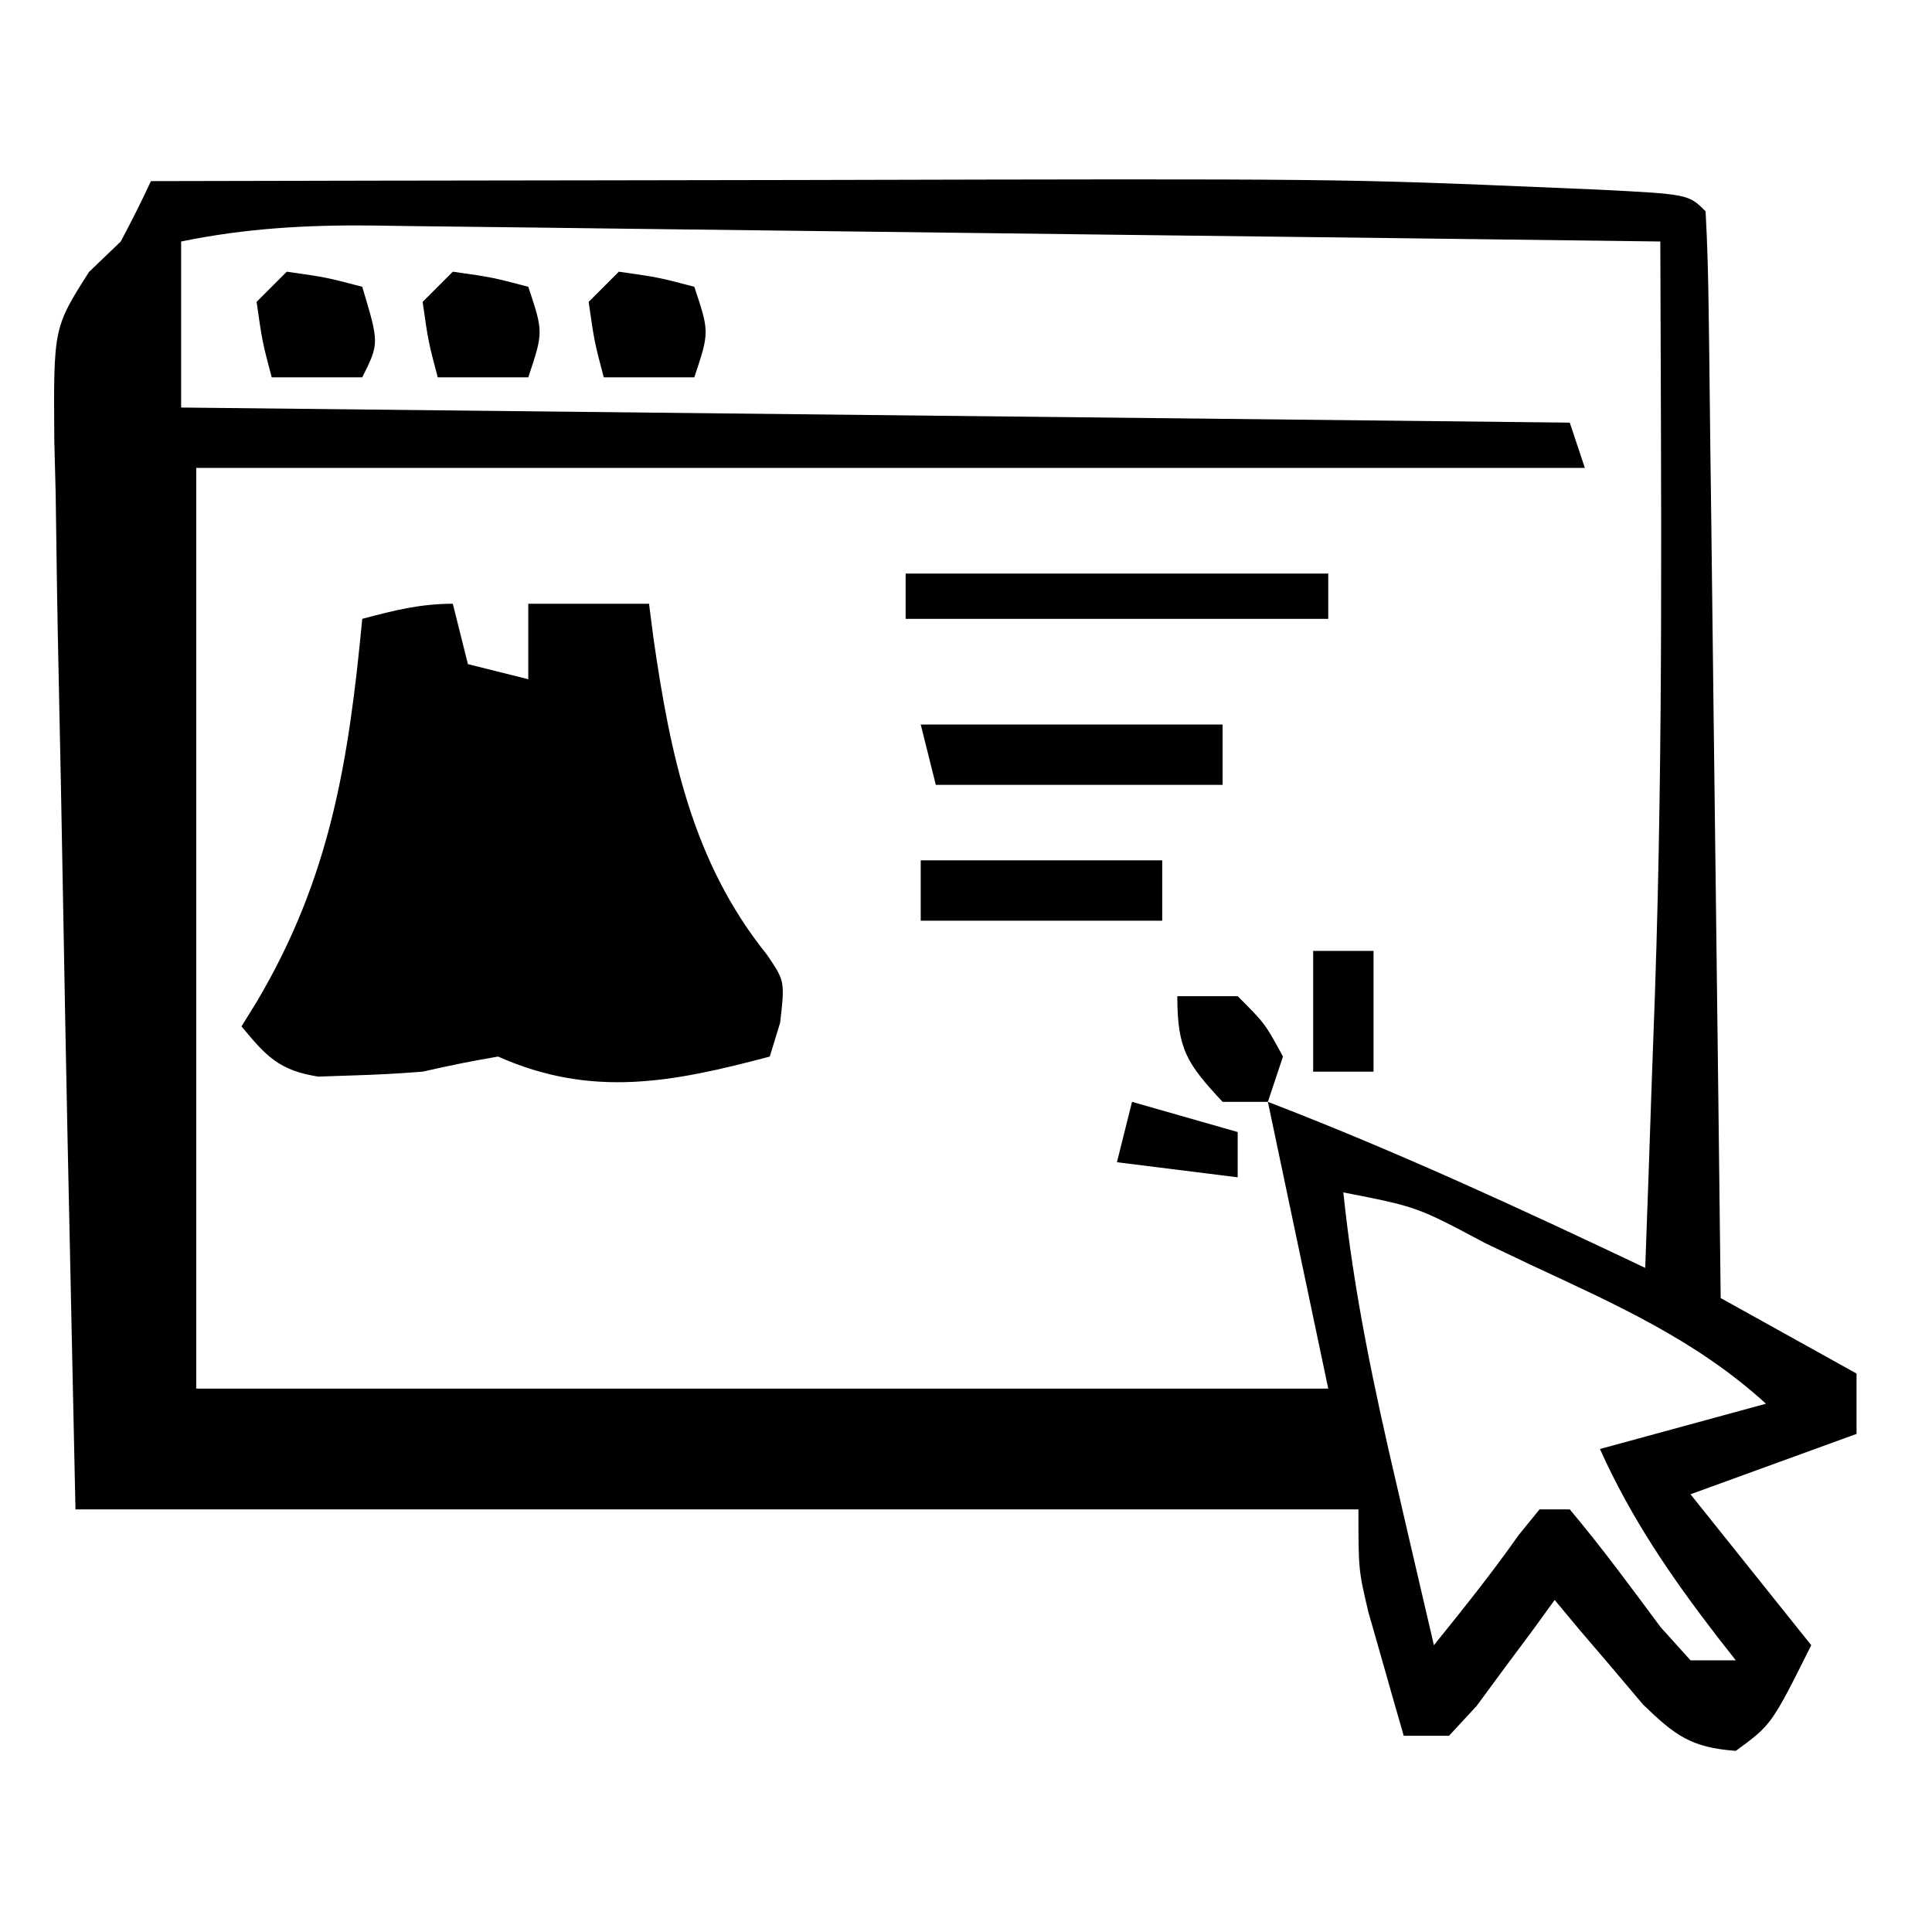
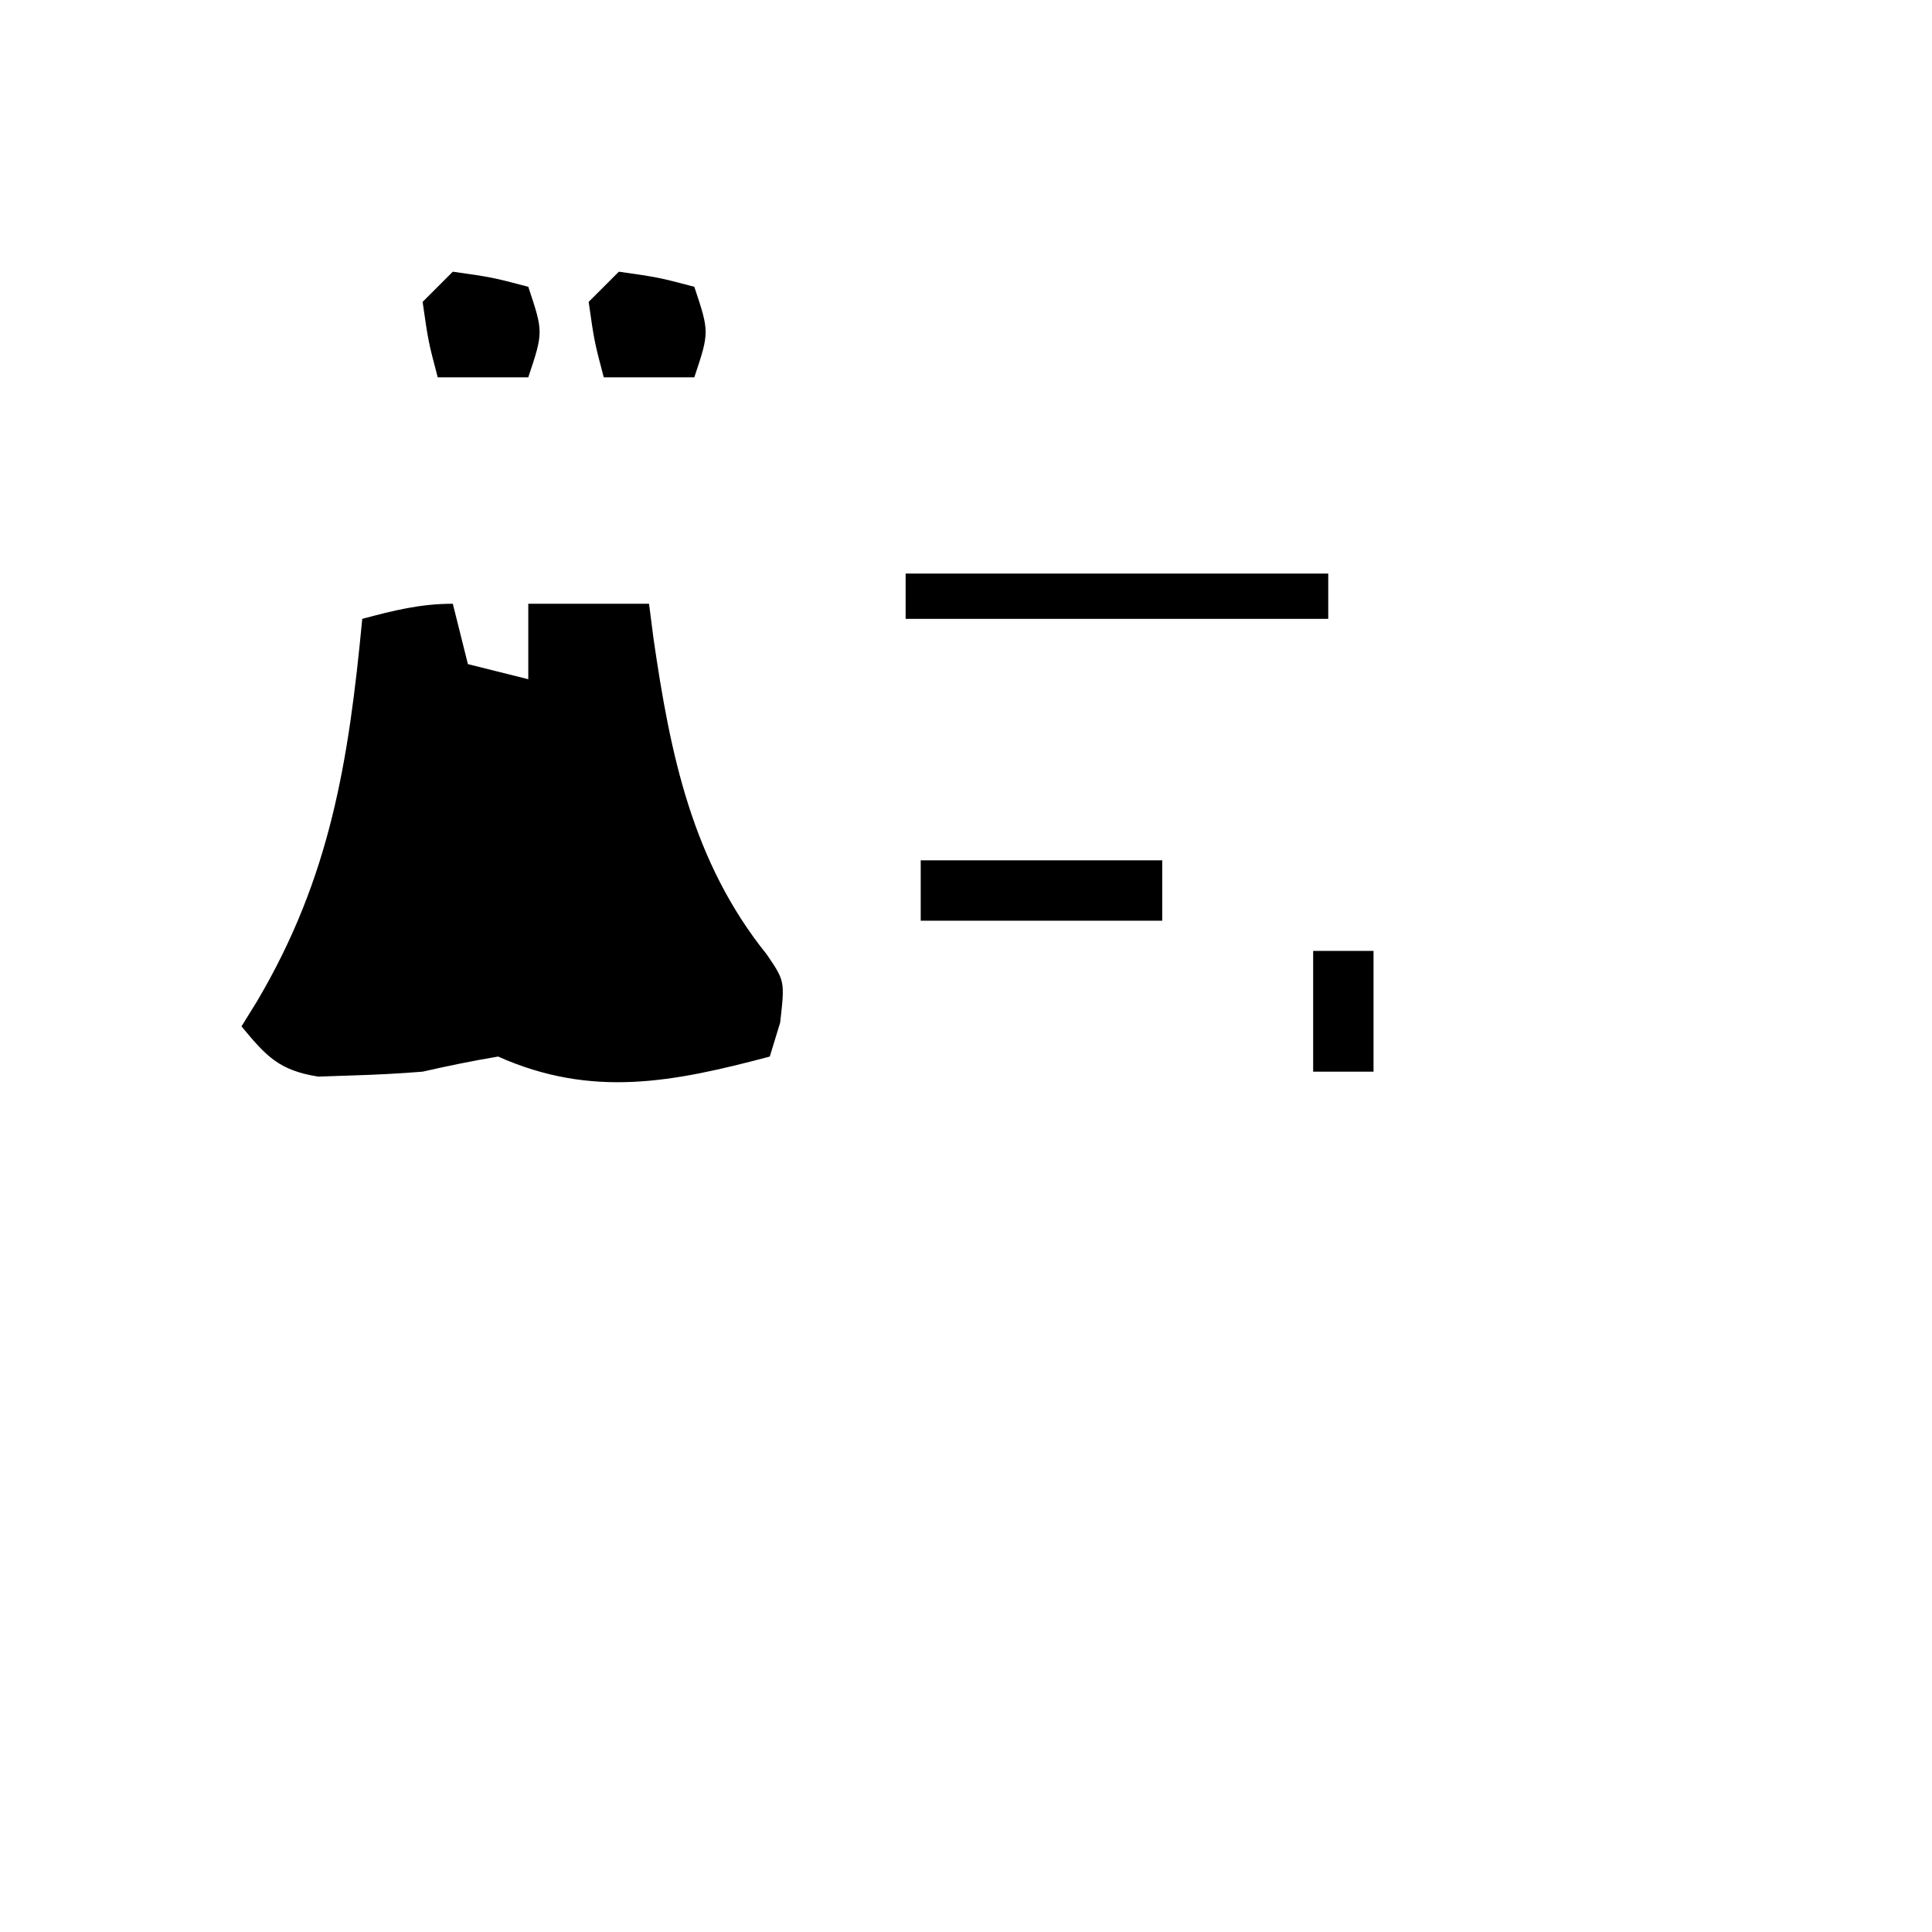
<svg xmlns="http://www.w3.org/2000/svg" version="1.1" width="128" height="128">
-   <path d="M0 0 C9.903 -0.023 19.806 -0.041 29.709 -0.052 C34.31 -0.057 38.911 -0.064 43.512 -0.075 C78.768 -0.161 78.768 -0.161 92.996 0.441 C94.393 0.5 94.393 0.5 95.819 0.56 C101.866 0.866 101.866 0.866 103 2 C103.124 4.239 103.178 6.481 103.205 8.723 C103.215 9.425 103.225 10.128 103.235 10.851 C103.267 13.183 103.292 15.516 103.316 17.848 C103.337 19.46 103.358 21.073 103.379 22.686 C103.435 26.939 103.484 31.192 103.532 35.445 C103.582 39.782 103.638 44.118 103.693 48.455 C103.801 56.97 103.902 65.485 104 74 C106.97 75.65 109.94 77.3 113 79 C113 80.32 113 81.64 113 83 C109.37 84.32 105.74 85.64 102 87 C104.64 90.3 107.28 93.6 110 97 C107.364 102.273 107.364 102.273 105 104 C102.049 103.774 101.013 103.012 98.859 100.934 C98.163 100.11 97.467 99.286 96.75 98.438 C96.044 97.611 95.337 96.785 94.609 95.934 C94.078 95.296 93.547 94.657 93 94 C92.294 94.975 92.294 94.975 91.574 95.969 C90.952 96.804 90.329 97.639 89.688 98.5 C89.073 99.335 88.458 100.171 87.824 101.031 C86.921 102.006 86.921 102.006 86 103 C85.01 103 84.02 103 83 103 C82.494 101.252 81.995 99.501 81.5 97.75 C81.222 96.775 80.943 95.801 80.656 94.797 C80 92 80 92 80 88 C51.95 88 23.9 88 -5 88 C-5.58 61.097 -5.58 61.097 -5.823 47.649 C-5.912 42.721 -6.002 37.794 -6.112 32.866 C-6.202 28.807 -6.261 24.748 -6.312 20.688 C-6.342 19.542 -6.372 18.396 -6.402 17.216 C-6.458 9.721 -6.458 9.721 -4.105 6.02 C-3.411 5.353 -2.716 4.687 -2 4 C-1.3 2.684 -0.627 1.353 0 0 Z M2 4 C2 7.63 2 11.26 2 15 C32.36 15.33 62.72 15.66 94 16 C94.495 17.485 94.495 17.485 95 19 C64.64 19 34.28 19 3 19 C3 39.13 3 59.26 3 80 C27.75 80 52.5 80 78 80 C76.68 73.73 75.36 67.46 74 61 C82.527 64.28 90.752 68.085 99 72 C99.151 67.941 99.292 63.883 99.427 59.823 C99.496 57.818 99.57 55.812 99.645 53.807 C100.211 37.212 100.045 20.602 100 4 C88.108 3.846 76.217 3.698 64.325 3.557 C58.803 3.491 53.281 3.424 47.759 3.352 C42.43 3.282 37.1 3.218 31.77 3.157 C29.737 3.133 27.705 3.107 25.672 3.079 C22.824 3.041 19.975 3.009 17.126 2.978 C15.868 2.959 15.868 2.959 14.585 2.939 C10.265 2.9 6.256 3.127 2 4 Z M79 67 C79.687 73.637 81.042 80.008 82.562 86.5 C82.796 87.513 83.03 88.526 83.271 89.57 C83.844 92.048 84.42 94.524 85 97 C86.937 94.597 88.85 92.213 90.625 89.688 C91.079 89.131 91.532 88.574 92 88 C92.66 88 93.32 88 94 88 C96.124 90.525 98.06 93.165 100.027 95.812 C100.678 96.534 101.329 97.256 102 98 C102.99 98 103.98 98 105 98 C104.602 97.492 104.203 96.984 103.793 96.461 C100.714 92.461 98.084 88.631 96 84 C101.445 82.515 101.445 82.515 107 81 C102.348 76.755 96.959 74.384 91.312 71.75 C90.35 71.291 89.388 70.832 88.396 70.359 C83.883 67.956 83.883 67.956 79 67 Z " fill="#000000" transform="translate(10,12)" />
  <path d="M0 0 C0.33 1.32 0.66 2.64 1 4 C2.32 4.33 3.64 4.66 5 5 C5 3.35 5 1.7 5 0 C7.64 0 10.28 0 13 0 C13.147 1.143 13.147 1.143 13.297 2.309 C14.406 9.969 15.861 17.103 20.812 23.25 C22 25 22 25 21.688 27.75 C21.461 28.492 21.234 29.235 21 30 C14.562 31.708 9.218 32.764 3 30 C1.323 30.279 -0.343 30.623 -2 31 C-3.539 31.125 -5.082 31.205 -6.625 31.25 C-7.38 31.276 -8.136 31.302 -8.914 31.328 C-11.506 30.92 -12.358 29.987 -14 28 C-13.662 27.455 -13.325 26.909 -12.977 26.348 C-8.104 18.11 -6.897 10.419 -6 1 C-3.924 0.447 -2.156 0 0 0 Z " fill="#000000" transform="translate(30,40)" />
  <path d="M0 0 C9.24 0 18.48 0 28 0 C28 0.99 28 1.98 28 3 C18.76 3 9.52 3 0 3 C0 2.01 0 1.02 0 0 Z " fill="#000000" transform="translate(60,38)" />
-   <path d="M0 0 C6.6 0 13.2 0 20 0 C20 1.32 20 2.64 20 4 C13.73 4 7.46 4 1 4 C0.67 2.68 0.34 1.36 0 0 Z " fill="#000000" transform="translate(61,48)" />
  <path d="M0 0 C5.28 0 10.56 0 16 0 C16 1.32 16 2.64 16 4 C10.72 4 5.44 4 0 4 C0 2.68 0 1.36 0 0 Z " fill="#000000" transform="translate(61,57)" />
-   <path d="M0 0 C2.625 0.375 2.625 0.375 5 1 C6.125 4.75 6.125 4.75 5 7 C3.02 7 1.04 7 -1 7 C-1.625 4.625 -1.625 4.625 -2 2 C-1.34 1.34 -0.68 0.68 0 0 Z " fill="#000000" transform="translate(19,18)" />
  <path d="M0 0 C2.625 0.375 2.625 0.375 5 1 C6 4 6 4 5 7 C3.02 7 1.04 7 -1 7 C-1.625 4.625 -1.625 4.625 -2 2 C-1.34 1.34 -0.68 0.68 0 0 Z " fill="#000000" transform="translate(41,18)" />
  <path d="M0 0 C2.625 0.375 2.625 0.375 5 1 C6 4 6 4 5 7 C3.02 7 1.04 7 -1 7 C-1.625 4.625 -1.625 4.625 -2 2 C-1.34 1.34 -0.68 0.68 0 0 Z " fill="#000000" transform="translate(30,18)" />
  <path d="M0 0 C1.32 0 2.64 0 4 0 C4 2.64 4 5.28 4 8 C2.68 8 1.36 8 0 8 C0 5.36 0 2.72 0 0 Z " fill="#000000" transform="translate(87,63)" />
-   <path d="M0 0 C2.31 0.66 4.62 1.32 7 2 C7 2.99 7 3.98 7 5 C4.36 4.67 1.72 4.34 -1 4 C-0.67 2.68 -0.34 1.36 0 0 Z " fill="#000000" transform="translate(75,73)" />
-   <path d="M0 0 C1.32 0 2.64 0 4 0 C5.812 1.812 5.812 1.812 7 4 C6.67 4.99 6.34 5.98 6 7 C5.01 7 4.02 7 3 7 C0.643 4.468 0 3.528 0 0 Z " fill="#000000" transform="translate(78,66)" />
</svg>